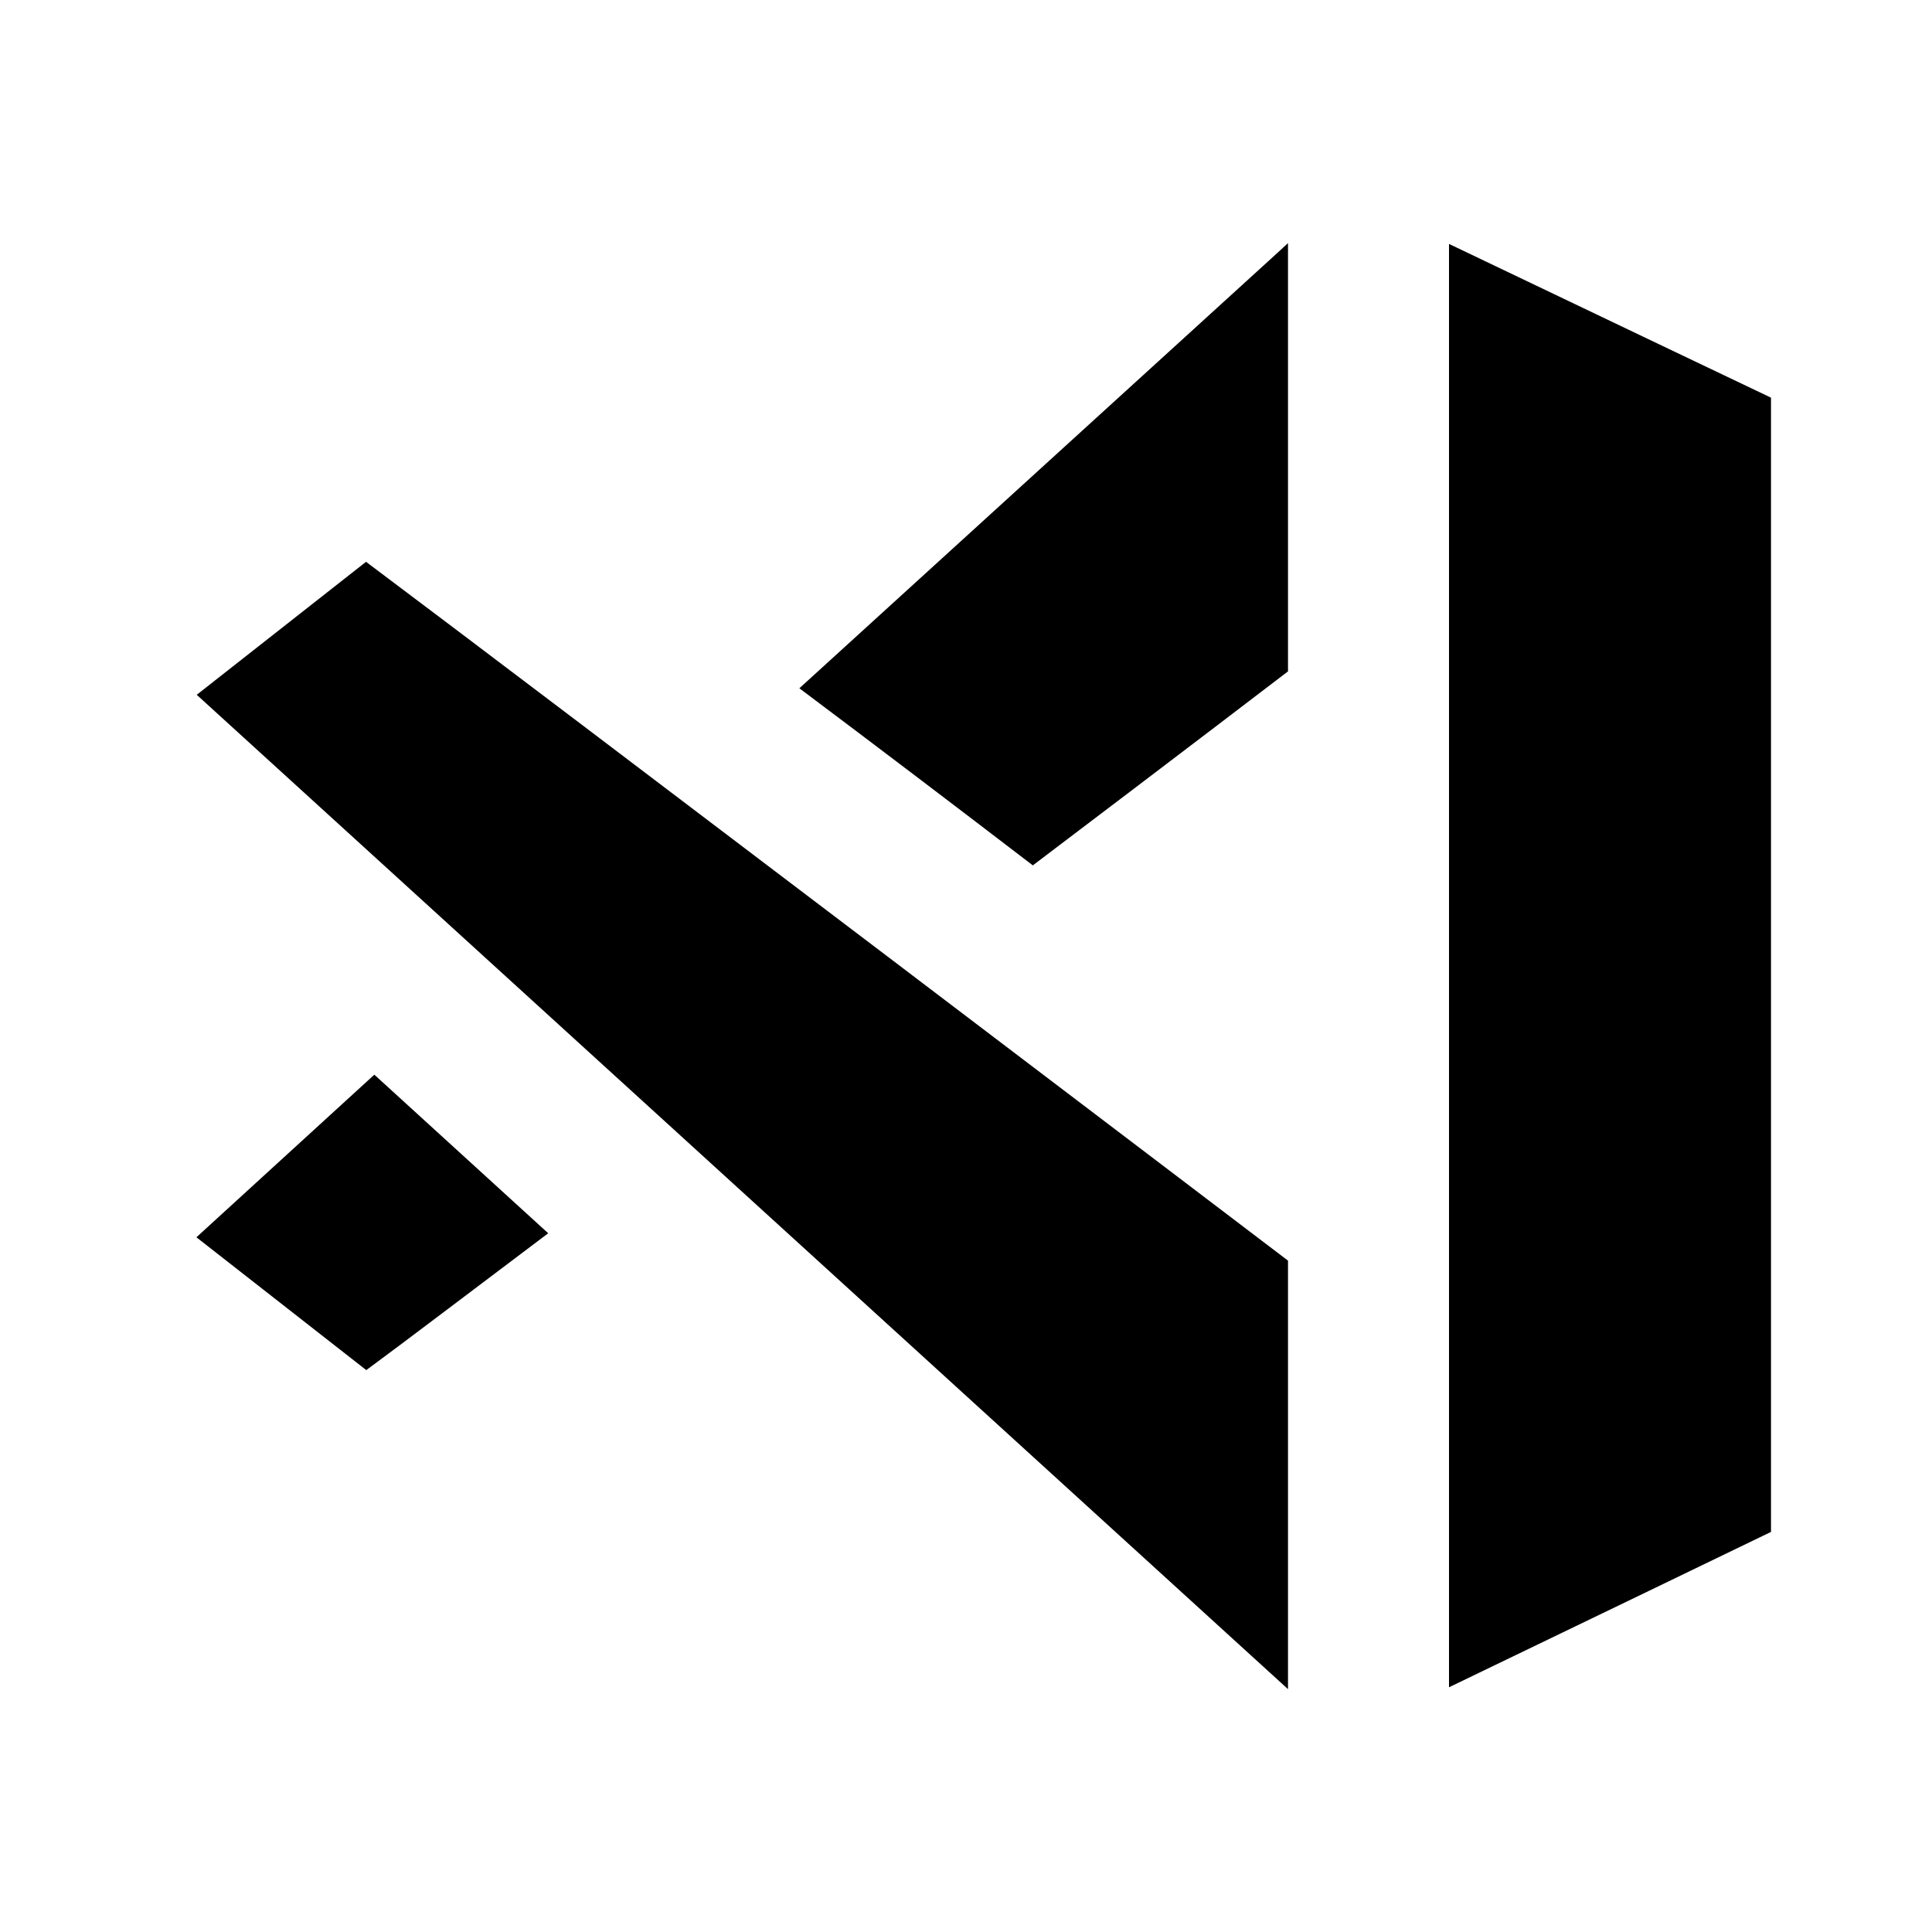
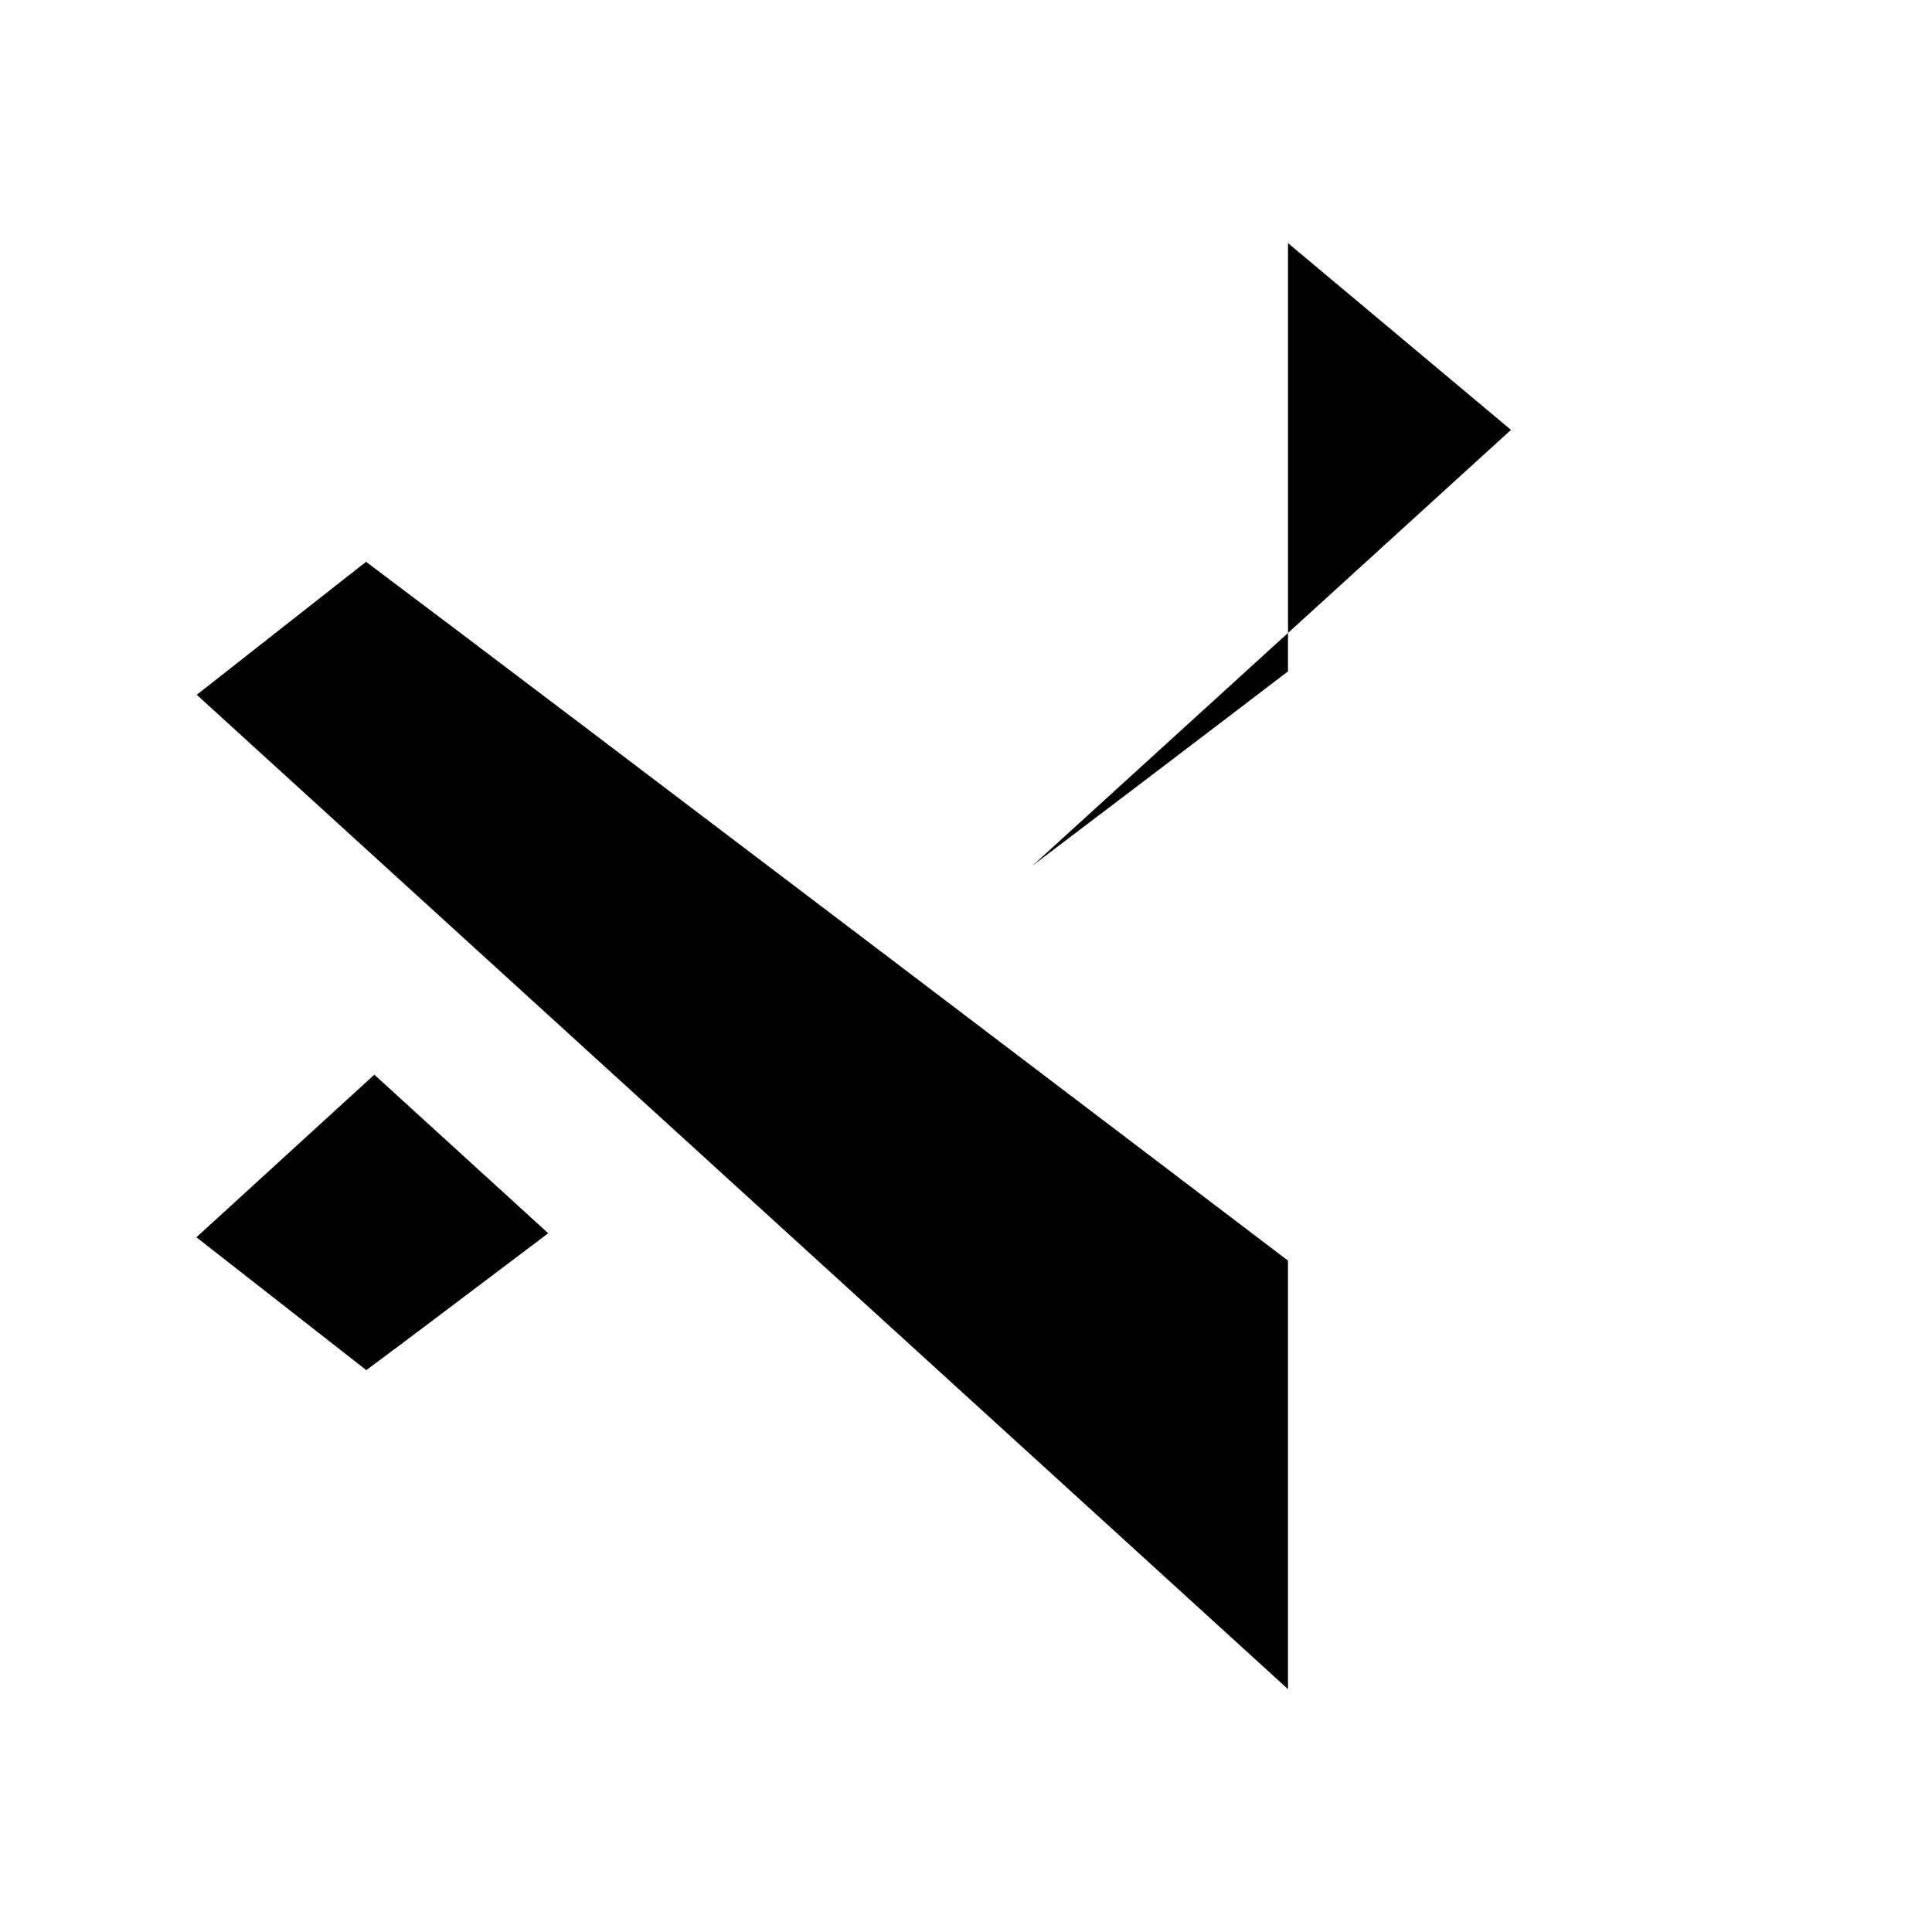
<svg xmlns="http://www.w3.org/2000/svg" version="1.1" baseProfile="basic" id="fluent" x="0px" y="0px" viewBox="0 0 24 24" xml:space="preserve">
-   <path d="M22,4.94v14.09c0,0-2.69,1.3-4,1.93V3.03C19.42,3.71,22,4.94,22,4.94z" />
  <path d="M4.65,13.35l2.16,1.97c-0.97,0.73-1.77,1.34-2.26,1.7l-2.11-1.65L4.65,13.35z" />
-   <path d="M16,3.02v5.32c0,0-1.36,1.04-3.17,2.41c-0.94-0.72-1.94-1.48-2.9-2.2l5.94-5.41L16,3.02z" />
+   <path d="M16,3.02v5.32c0,0-1.36,1.04-3.17,2.41l5.94-5.41L16,3.02z" />
  <path d="M16,20.983V15.66c0,0-9.202-6.994-11.453-8.681L2.444,8.631L16,20.983z" />
</svg>